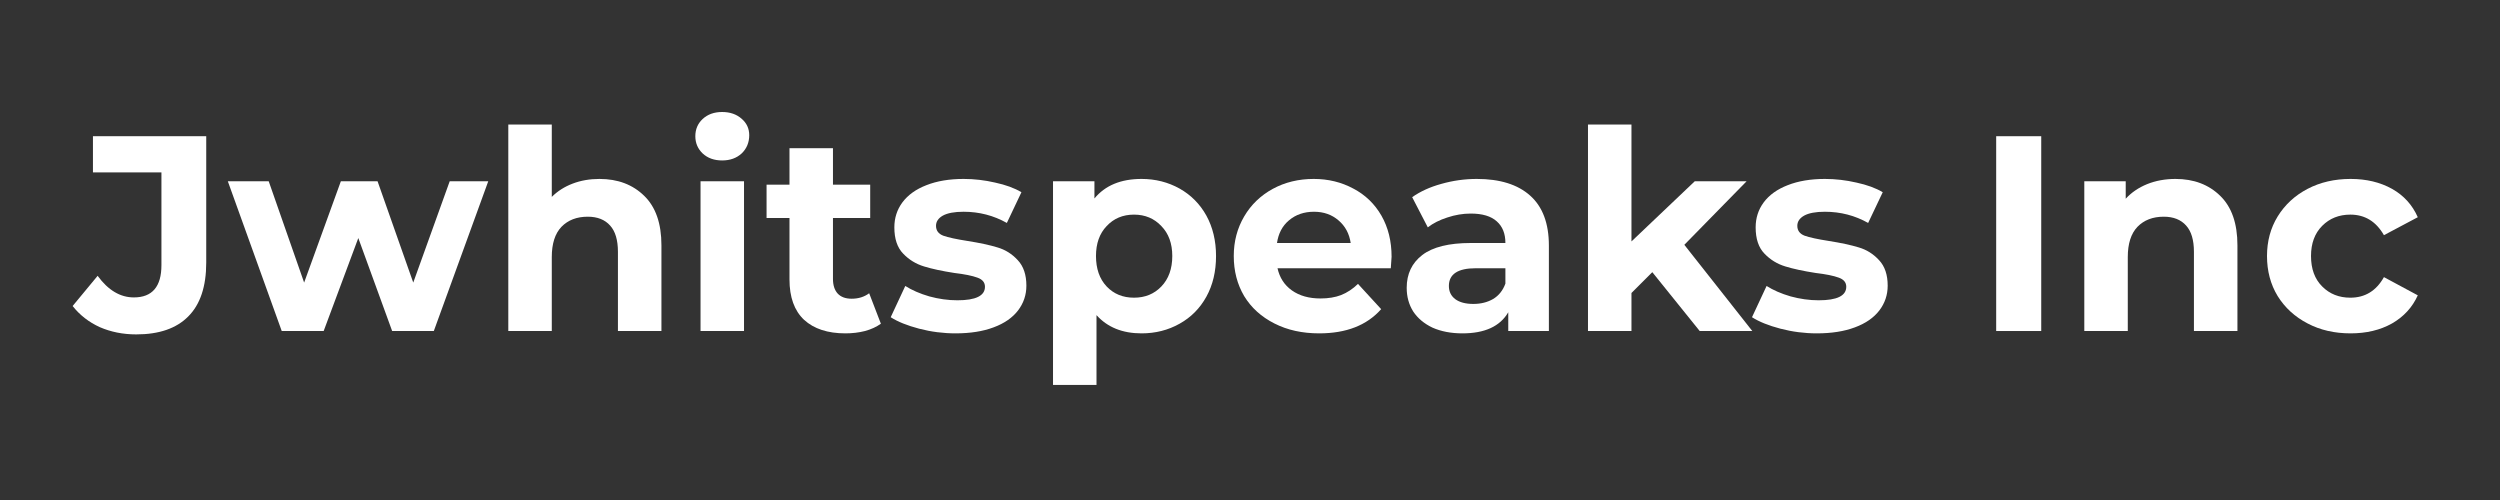
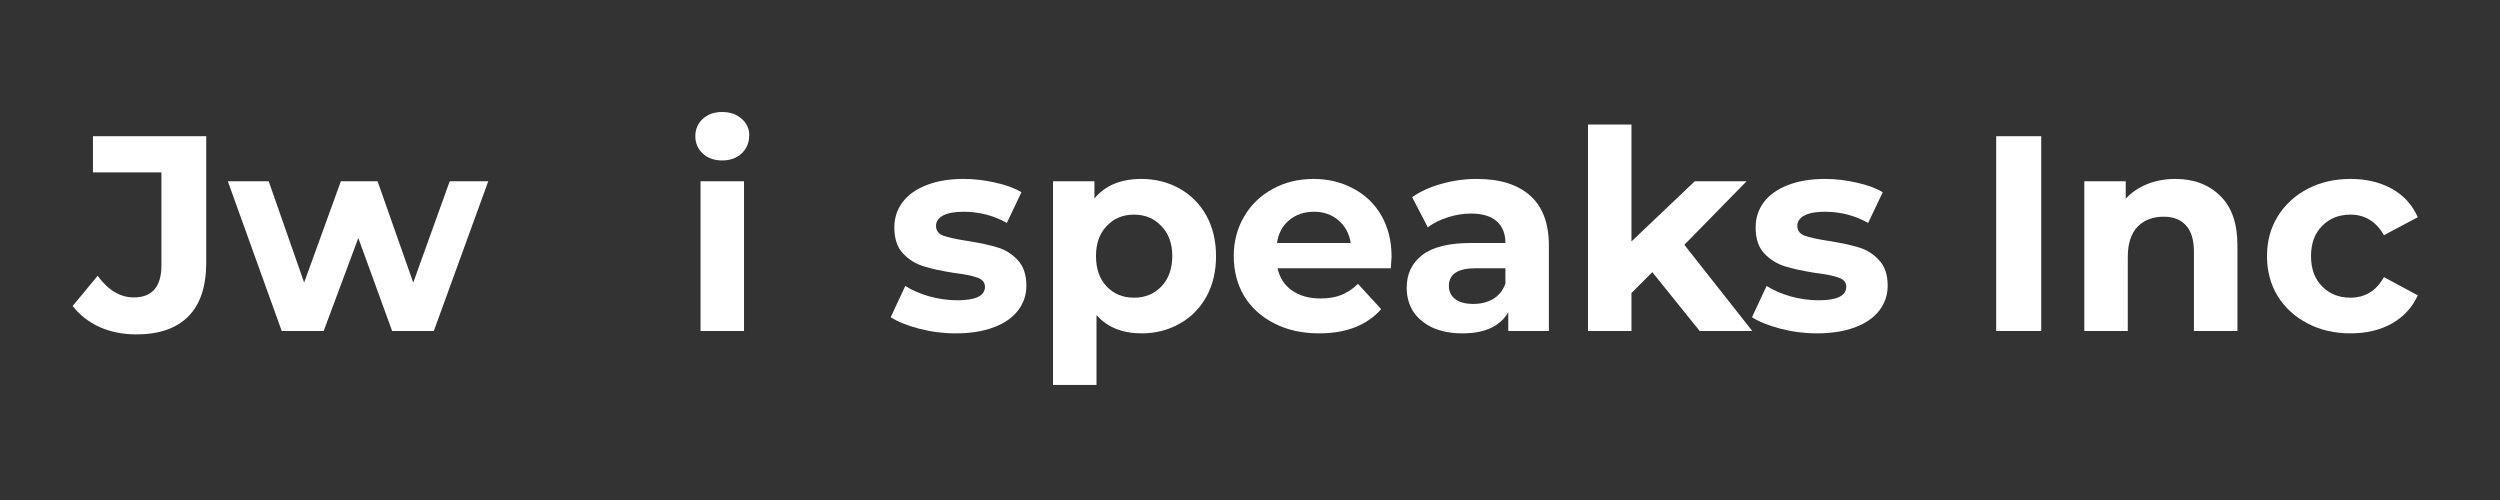
<svg xmlns="http://www.w3.org/2000/svg" width="200" zoomAndPan="magnify" viewBox="0 0 150 30" height="40" preserveAspectRatio="xMidYMid meet" version="1.2">
  <rect x="0" y="0" width="150" height="30" fill="#333333" stroke="none" />
  <defs />
  <g id="9bc1e3541f">
    <g style="fill:#ffffff;fill-opacity:1;">
      <g transform="translate(4.624, 19.861)">
-         <path style="stroke:none" d="M 3.547 0.203 C 2.754 0.203 2.023 0.055 1.359 -0.234 C 0.703 -0.535 0.16 -0.957 -0.266 -1.5 L 1.234 -3.312 C 1.867 -2.445 2.594 -2.016 3.406 -2.016 C 4.508 -2.016 5.062 -2.66 5.062 -3.953 L 5.062 -9.516 L 0.953 -9.516 L 0.953 -11.688 L 7.75 -11.688 L 7.75 -4.109 C 7.75 -2.672 7.391 -1.594 6.672 -0.875 C 5.961 -0.156 4.922 0.203 3.547 0.203 Z M 3.547 0.203 " />
+         <path style="stroke:none" d="M 3.547 0.203 C 2.754 0.203 2.023 0.055 1.359 -0.234 C 0.703 -0.535 0.16 -0.957 -0.266 -1.5 L 1.234 -3.312 C 1.867 -2.445 2.594 -2.016 3.406 -2.016 C 4.508 -2.016 5.062 -2.66 5.062 -3.953 L 5.062 -9.516 L 0.953 -9.516 L 0.953 -11.688 L 7.75 -11.688 L 7.75 -4.109 C 7.75 -2.672 7.391 -1.594 6.672 -0.875 C 5.961 -0.156 4.922 0.203 3.547 0.203 Z " />
      </g>
    </g>
    <g style="fill:#ffffff;fill-opacity:1;">
      <g transform="translate(13.654, 19.861)">
        <path style="stroke:none" d="M 15.641 -8.984 L 12.375 0 L 9.875 0 L 7.844 -5.578 L 5.766 0 L 3.25 0 L 0.016 -8.984 L 2.469 -8.984 L 4.594 -2.906 L 6.797 -8.984 L 9 -8.984 L 11.141 -2.906 L 13.328 -8.984 Z M 15.641 -8.984 " />
      </g>
    </g>
    <g style="fill:#ffffff;fill-opacity:1;">
      <g transform="translate(29.295, 19.861)">
-         <path style="stroke:none" d="M 6.672 -9.125 C 7.773 -9.125 8.672 -8.785 9.359 -8.109 C 10.047 -7.441 10.391 -6.453 10.391 -5.141 L 10.391 0 L 7.781 0 L 7.781 -4.75 C 7.781 -5.457 7.625 -5.984 7.312 -6.328 C 7 -6.68 6.551 -6.859 5.969 -6.859 C 5.312 -6.859 4.785 -6.656 4.391 -6.25 C 4.004 -5.844 3.812 -5.238 3.812 -4.438 L 3.812 0 L 1.203 0 L 1.203 -12.391 L 3.812 -12.391 L 3.812 -8.047 C 4.156 -8.391 4.57 -8.656 5.062 -8.844 C 5.551 -9.031 6.086 -9.125 6.672 -9.125 Z M 6.672 -9.125 " />
-       </g>
+         </g>
    </g>
    <g style="fill:#ffffff;fill-opacity:1;">
      <g transform="translate(40.829, 19.861)">
        <path style="stroke:none" d="M 1.203 -8.984 L 3.812 -8.984 L 3.812 0 L 1.203 0 Z M 2.5 -10.234 C 2.02 -10.234 1.629 -10.375 1.328 -10.656 C 1.035 -10.938 0.891 -11.281 0.891 -11.688 C 0.891 -12.102 1.035 -12.445 1.328 -12.719 C 1.629 -13 2.02 -13.141 2.5 -13.141 C 2.977 -13.141 3.367 -13.004 3.672 -12.734 C 3.973 -12.473 4.125 -12.145 4.125 -11.75 C 4.125 -11.312 3.973 -10.945 3.672 -10.656 C 3.367 -10.375 2.977 -10.234 2.5 -10.234 Z M 2.5 -10.234 " />
      </g>
    </g>
    <g style="fill:#ffffff;fill-opacity:1;">
      <g transform="translate(45.853, 19.861)">
-         <path style="stroke:none" d="M 7 -0.438 C 6.738 -0.25 6.422 -0.102 6.047 0 C 5.68 0.094 5.289 0.141 4.875 0.141 C 3.812 0.141 2.984 -0.129 2.391 -0.672 C 1.805 -1.223 1.516 -2.031 1.516 -3.094 L 1.516 -6.781 L 0.141 -6.781 L 0.141 -8.781 L 1.516 -8.781 L 1.516 -10.969 L 4.125 -10.969 L 4.125 -8.781 L 6.359 -8.781 L 6.359 -6.781 L 4.125 -6.781 L 4.125 -3.125 C 4.125 -2.75 4.219 -2.457 4.406 -2.25 C 4.602 -2.039 4.883 -1.938 5.25 -1.938 C 5.656 -1.938 6.004 -2.047 6.297 -2.266 Z M 7 -0.438 " />
-       </g>
+         </g>
    </g>
    <g style="fill:#ffffff;fill-opacity:1;">
      <g transform="translate(53.114, 19.861)">
        <path style="stroke:none" d="M 4.219 0.141 C 3.477 0.141 2.75 0.047 2.031 -0.141 C 1.32 -0.328 0.754 -0.555 0.328 -0.828 L 1.203 -2.703 C 1.598 -2.453 2.078 -2.242 2.641 -2.078 C 3.211 -1.922 3.773 -1.844 4.328 -1.844 C 5.43 -1.844 5.984 -2.113 5.984 -2.656 C 5.984 -2.914 5.832 -3.098 5.531 -3.203 C 5.227 -3.316 4.766 -3.41 4.141 -3.484 C 3.41 -3.598 2.805 -3.727 2.328 -3.875 C 1.848 -4.02 1.43 -4.273 1.078 -4.641 C 0.723 -5.004 0.547 -5.531 0.547 -6.219 C 0.547 -6.781 0.707 -7.281 1.031 -7.719 C 1.363 -8.164 1.844 -8.508 2.469 -8.75 C 3.102 -9 3.848 -9.125 4.703 -9.125 C 5.336 -9.125 5.969 -9.051 6.594 -8.906 C 7.227 -8.77 7.754 -8.578 8.172 -8.328 L 7.297 -6.484 C 6.504 -6.93 5.641 -7.156 4.703 -7.156 C 4.148 -7.156 3.734 -7.078 3.453 -6.922 C 3.18 -6.766 3.047 -6.562 3.047 -6.312 C 3.047 -6.031 3.191 -5.832 3.484 -5.719 C 3.785 -5.613 4.266 -5.508 4.922 -5.406 C 5.66 -5.289 6.266 -5.16 6.734 -5.016 C 7.203 -4.879 7.609 -4.625 7.953 -4.25 C 8.297 -3.883 8.469 -3.375 8.469 -2.719 C 8.469 -2.164 8.301 -1.672 7.969 -1.234 C 7.633 -0.797 7.145 -0.457 6.5 -0.219 C 5.863 0.02 5.102 0.141 4.219 0.141 Z M 4.219 0.141 " />
      </g>
    </g>
    <g style="fill:#ffffff;fill-opacity:1;">
      <g transform="translate(61.978, 19.861)">
        <path style="stroke:none" d="M 6.516 -9.125 C 7.348 -9.125 8.109 -8.93 8.797 -8.547 C 9.484 -8.16 10.02 -7.617 10.406 -6.922 C 10.789 -6.223 10.984 -5.414 10.984 -4.5 C 10.984 -3.57 10.789 -2.758 10.406 -2.062 C 10.02 -1.363 9.484 -0.82 8.797 -0.438 C 8.109 -0.051 7.348 0.141 6.516 0.141 C 5.367 0.141 4.469 -0.223 3.812 -0.953 L 3.812 3.234 L 1.203 3.234 L 1.203 -8.984 L 3.688 -8.984 L 3.688 -7.953 C 4.332 -8.734 5.273 -9.125 6.516 -9.125 Z M 6.062 -2 C 6.727 -2 7.273 -2.223 7.703 -2.672 C 8.141 -3.129 8.359 -3.738 8.359 -4.5 C 8.359 -5.25 8.141 -5.848 7.703 -6.297 C 7.273 -6.754 6.727 -6.984 6.062 -6.984 C 5.395 -6.984 4.848 -6.754 4.422 -6.297 C 3.992 -5.848 3.781 -5.25 3.781 -4.5 C 3.781 -3.738 3.992 -3.129 4.422 -2.672 C 4.848 -2.223 5.395 -2 6.062 -2 Z M 6.062 -2 " />
      </g>
    </g>
    <g style="fill:#ffffff;fill-opacity:1;">
      <g transform="translate(73.495, 19.861)">
        <path style="stroke:none" d="M 10 -4.453 C 10 -4.422 9.984 -4.191 9.953 -3.766 L 3.156 -3.766 C 3.281 -3.203 3.566 -2.758 4.016 -2.438 C 4.473 -2.113 5.047 -1.953 5.734 -1.953 C 6.203 -1.953 6.613 -2.02 6.969 -2.156 C 7.332 -2.301 7.672 -2.523 7.984 -2.828 L 9.375 -1.312 C 8.52 -0.344 7.281 0.141 5.656 0.141 C 4.645 0.141 3.75 -0.055 2.969 -0.453 C 2.188 -0.848 1.582 -1.395 1.156 -2.094 C 0.738 -2.801 0.531 -3.602 0.531 -4.5 C 0.531 -5.375 0.738 -6.164 1.156 -6.875 C 1.57 -7.582 2.145 -8.133 2.875 -8.531 C 3.602 -8.926 4.422 -9.125 5.328 -9.125 C 6.203 -9.125 6.992 -8.93 7.703 -8.547 C 8.422 -8.172 8.984 -7.629 9.391 -6.922 C 9.797 -6.211 10 -5.391 10 -4.453 Z M 5.344 -7.156 C 4.75 -7.156 4.25 -6.984 3.844 -6.641 C 3.445 -6.305 3.207 -5.852 3.125 -5.281 L 7.547 -5.281 C 7.461 -5.844 7.219 -6.297 6.812 -6.641 C 6.414 -6.984 5.926 -7.156 5.344 -7.156 Z M 5.344 -7.156 " />
      </g>
    </g>
    <g style="fill:#ffffff;fill-opacity:1;">
      <g transform="translate(83.777, 19.861)">
        <path style="stroke:none" d="M 4.828 -9.125 C 6.223 -9.125 7.289 -8.789 8.031 -8.125 C 8.781 -7.457 9.156 -6.457 9.156 -5.125 L 9.156 0 L 6.719 0 L 6.719 -1.125 C 6.227 -0.281 5.312 0.141 3.969 0.141 C 3.281 0.141 2.68 0.023 2.172 -0.203 C 1.672 -0.441 1.285 -0.766 1.016 -1.172 C 0.754 -1.586 0.625 -2.062 0.625 -2.594 C 0.625 -3.426 0.938 -4.082 1.562 -4.562 C 2.188 -5.039 3.156 -5.281 4.469 -5.281 L 6.547 -5.281 C 6.547 -5.844 6.375 -6.273 6.031 -6.578 C 5.688 -6.891 5.164 -7.047 4.469 -7.047 C 4 -7.047 3.531 -6.969 3.062 -6.812 C 2.602 -6.664 2.211 -6.469 1.891 -6.219 L 0.953 -8.031 C 1.441 -8.375 2.023 -8.641 2.703 -8.828 C 3.391 -9.023 4.098 -9.125 4.828 -9.125 Z M 4.625 -1.625 C 5.07 -1.625 5.469 -1.723 5.812 -1.922 C 6.156 -2.129 6.398 -2.438 6.547 -2.844 L 6.547 -3.766 L 4.766 -3.766 C 3.691 -3.766 3.156 -3.41 3.156 -2.703 C 3.156 -2.367 3.285 -2.102 3.547 -1.906 C 3.805 -1.719 4.164 -1.625 4.625 -1.625 Z M 4.625 -1.625 " />
      </g>
    </g>
    <g style="fill:#ffffff;fill-opacity:1;">
      <g transform="translate(94.076, 19.861)">
        <path style="stroke:none" d="M 5.062 -3.531 L 3.812 -2.281 L 3.812 0 L 1.203 0 L 1.203 -12.391 L 3.812 -12.391 L 3.812 -5.375 L 7.609 -8.984 L 10.719 -8.984 L 6.984 -5.172 L 11.062 0 L 7.906 0 Z M 5.062 -3.531 " />
      </g>
    </g>
    <g style="fill:#ffffff;fill-opacity:1;">
      <g transform="translate(104.792, 19.861)">
        <path style="stroke:none" d="M 4.219 0.141 C 3.477 0.141 2.75 0.047 2.031 -0.141 C 1.32 -0.328 0.754 -0.555 0.328 -0.828 L 1.203 -2.703 C 1.598 -2.453 2.078 -2.242 2.641 -2.078 C 3.211 -1.922 3.773 -1.844 4.328 -1.844 C 5.43 -1.844 5.984 -2.113 5.984 -2.656 C 5.984 -2.914 5.832 -3.098 5.531 -3.203 C 5.227 -3.316 4.766 -3.41 4.141 -3.484 C 3.41 -3.598 2.805 -3.727 2.328 -3.875 C 1.848 -4.02 1.43 -4.273 1.078 -4.641 C 0.723 -5.004 0.547 -5.531 0.547 -6.219 C 0.547 -6.781 0.707 -7.281 1.031 -7.719 C 1.363 -8.164 1.844 -8.508 2.469 -8.75 C 3.102 -9 3.848 -9.125 4.703 -9.125 C 5.336 -9.125 5.969 -9.051 6.594 -8.906 C 7.227 -8.77 7.754 -8.578 8.172 -8.328 L 7.297 -6.484 C 6.504 -6.93 5.641 -7.156 4.703 -7.156 C 4.148 -7.156 3.734 -7.078 3.453 -6.922 C 3.18 -6.766 3.047 -6.562 3.047 -6.312 C 3.047 -6.031 3.191 -5.832 3.484 -5.719 C 3.785 -5.613 4.266 -5.508 4.922 -5.406 C 5.66 -5.289 6.266 -5.16 6.734 -5.016 C 7.203 -4.879 7.609 -4.625 7.953 -4.25 C 8.297 -3.883 8.469 -3.375 8.469 -2.719 C 8.469 -2.164 8.301 -1.672 7.969 -1.234 C 7.633 -0.797 7.145 -0.457 6.5 -0.219 C 5.863 0.02 5.102 0.141 4.219 0.141 Z M 4.219 0.141 " />
      </g>
    </g>
    <g style="fill:#ffffff;fill-opacity:1;">
      <g transform="translate(113.656, 19.861)">
        <path style="stroke:none" d="" />
      </g>
    </g>
    <g style="fill:#ffffff;fill-opacity:1;">
      <g transform="translate(118.38, 19.861)">
        <path style="stroke:none" d="M 1.391 -11.688 L 4.094 -11.688 L 4.094 0 L 1.391 0 Z M 1.391 -11.688 " />
      </g>
    </g>
    <g style="fill:#ffffff;fill-opacity:1;">
      <g transform="translate(123.855, 19.861)">
        <path style="stroke:none" d="M 6.672 -9.125 C 7.773 -9.125 8.672 -8.785 9.359 -8.109 C 10.047 -7.441 10.391 -6.453 10.391 -5.141 L 10.391 0 L 7.781 0 L 7.781 -4.75 C 7.781 -5.457 7.625 -5.984 7.312 -6.328 C 7 -6.68 6.551 -6.859 5.969 -6.859 C 5.312 -6.859 4.785 -6.656 4.391 -6.25 C 4.004 -5.844 3.812 -5.238 3.812 -4.438 L 3.812 0 L 1.203 0 L 1.203 -8.984 L 3.688 -8.984 L 3.688 -7.938 C 4.031 -8.312 4.457 -8.602 4.969 -8.812 C 5.488 -9.02 6.055 -9.125 6.672 -9.125 Z M 6.672 -9.125 " />
      </g>
    </g>
    <g style="fill:#ffffff;fill-opacity:1;">
      <g transform="translate(135.489, 19.861)">
        <path style="stroke:none" d="M 5.547 0.141 C 4.586 0.141 3.727 -0.055 2.969 -0.453 C 2.207 -0.848 1.609 -1.395 1.172 -2.094 C 0.742 -2.801 0.531 -3.602 0.531 -4.5 C 0.531 -5.383 0.742 -6.176 1.172 -6.875 C 1.609 -7.582 2.207 -8.133 2.969 -8.531 C 3.727 -8.926 4.586 -9.125 5.547 -9.125 C 6.492 -9.125 7.32 -8.926 8.031 -8.531 C 8.738 -8.133 9.254 -7.566 9.578 -6.828 L 7.547 -5.75 C 7.078 -6.57 6.406 -6.984 5.531 -6.984 C 4.852 -6.984 4.289 -6.758 3.844 -6.312 C 3.395 -5.863 3.172 -5.258 3.172 -4.5 C 3.172 -3.727 3.395 -3.117 3.844 -2.672 C 4.289 -2.223 4.852 -2 5.531 -2 C 6.414 -2 7.086 -2.41 7.547 -3.234 L 9.578 -2.141 C 9.254 -1.422 8.738 -0.859 8.031 -0.453 C 7.32 -0.055 6.492 0.141 5.547 0.141 Z M 5.547 0.141 " />
      </g>
    </g>
  </g>
</svg>